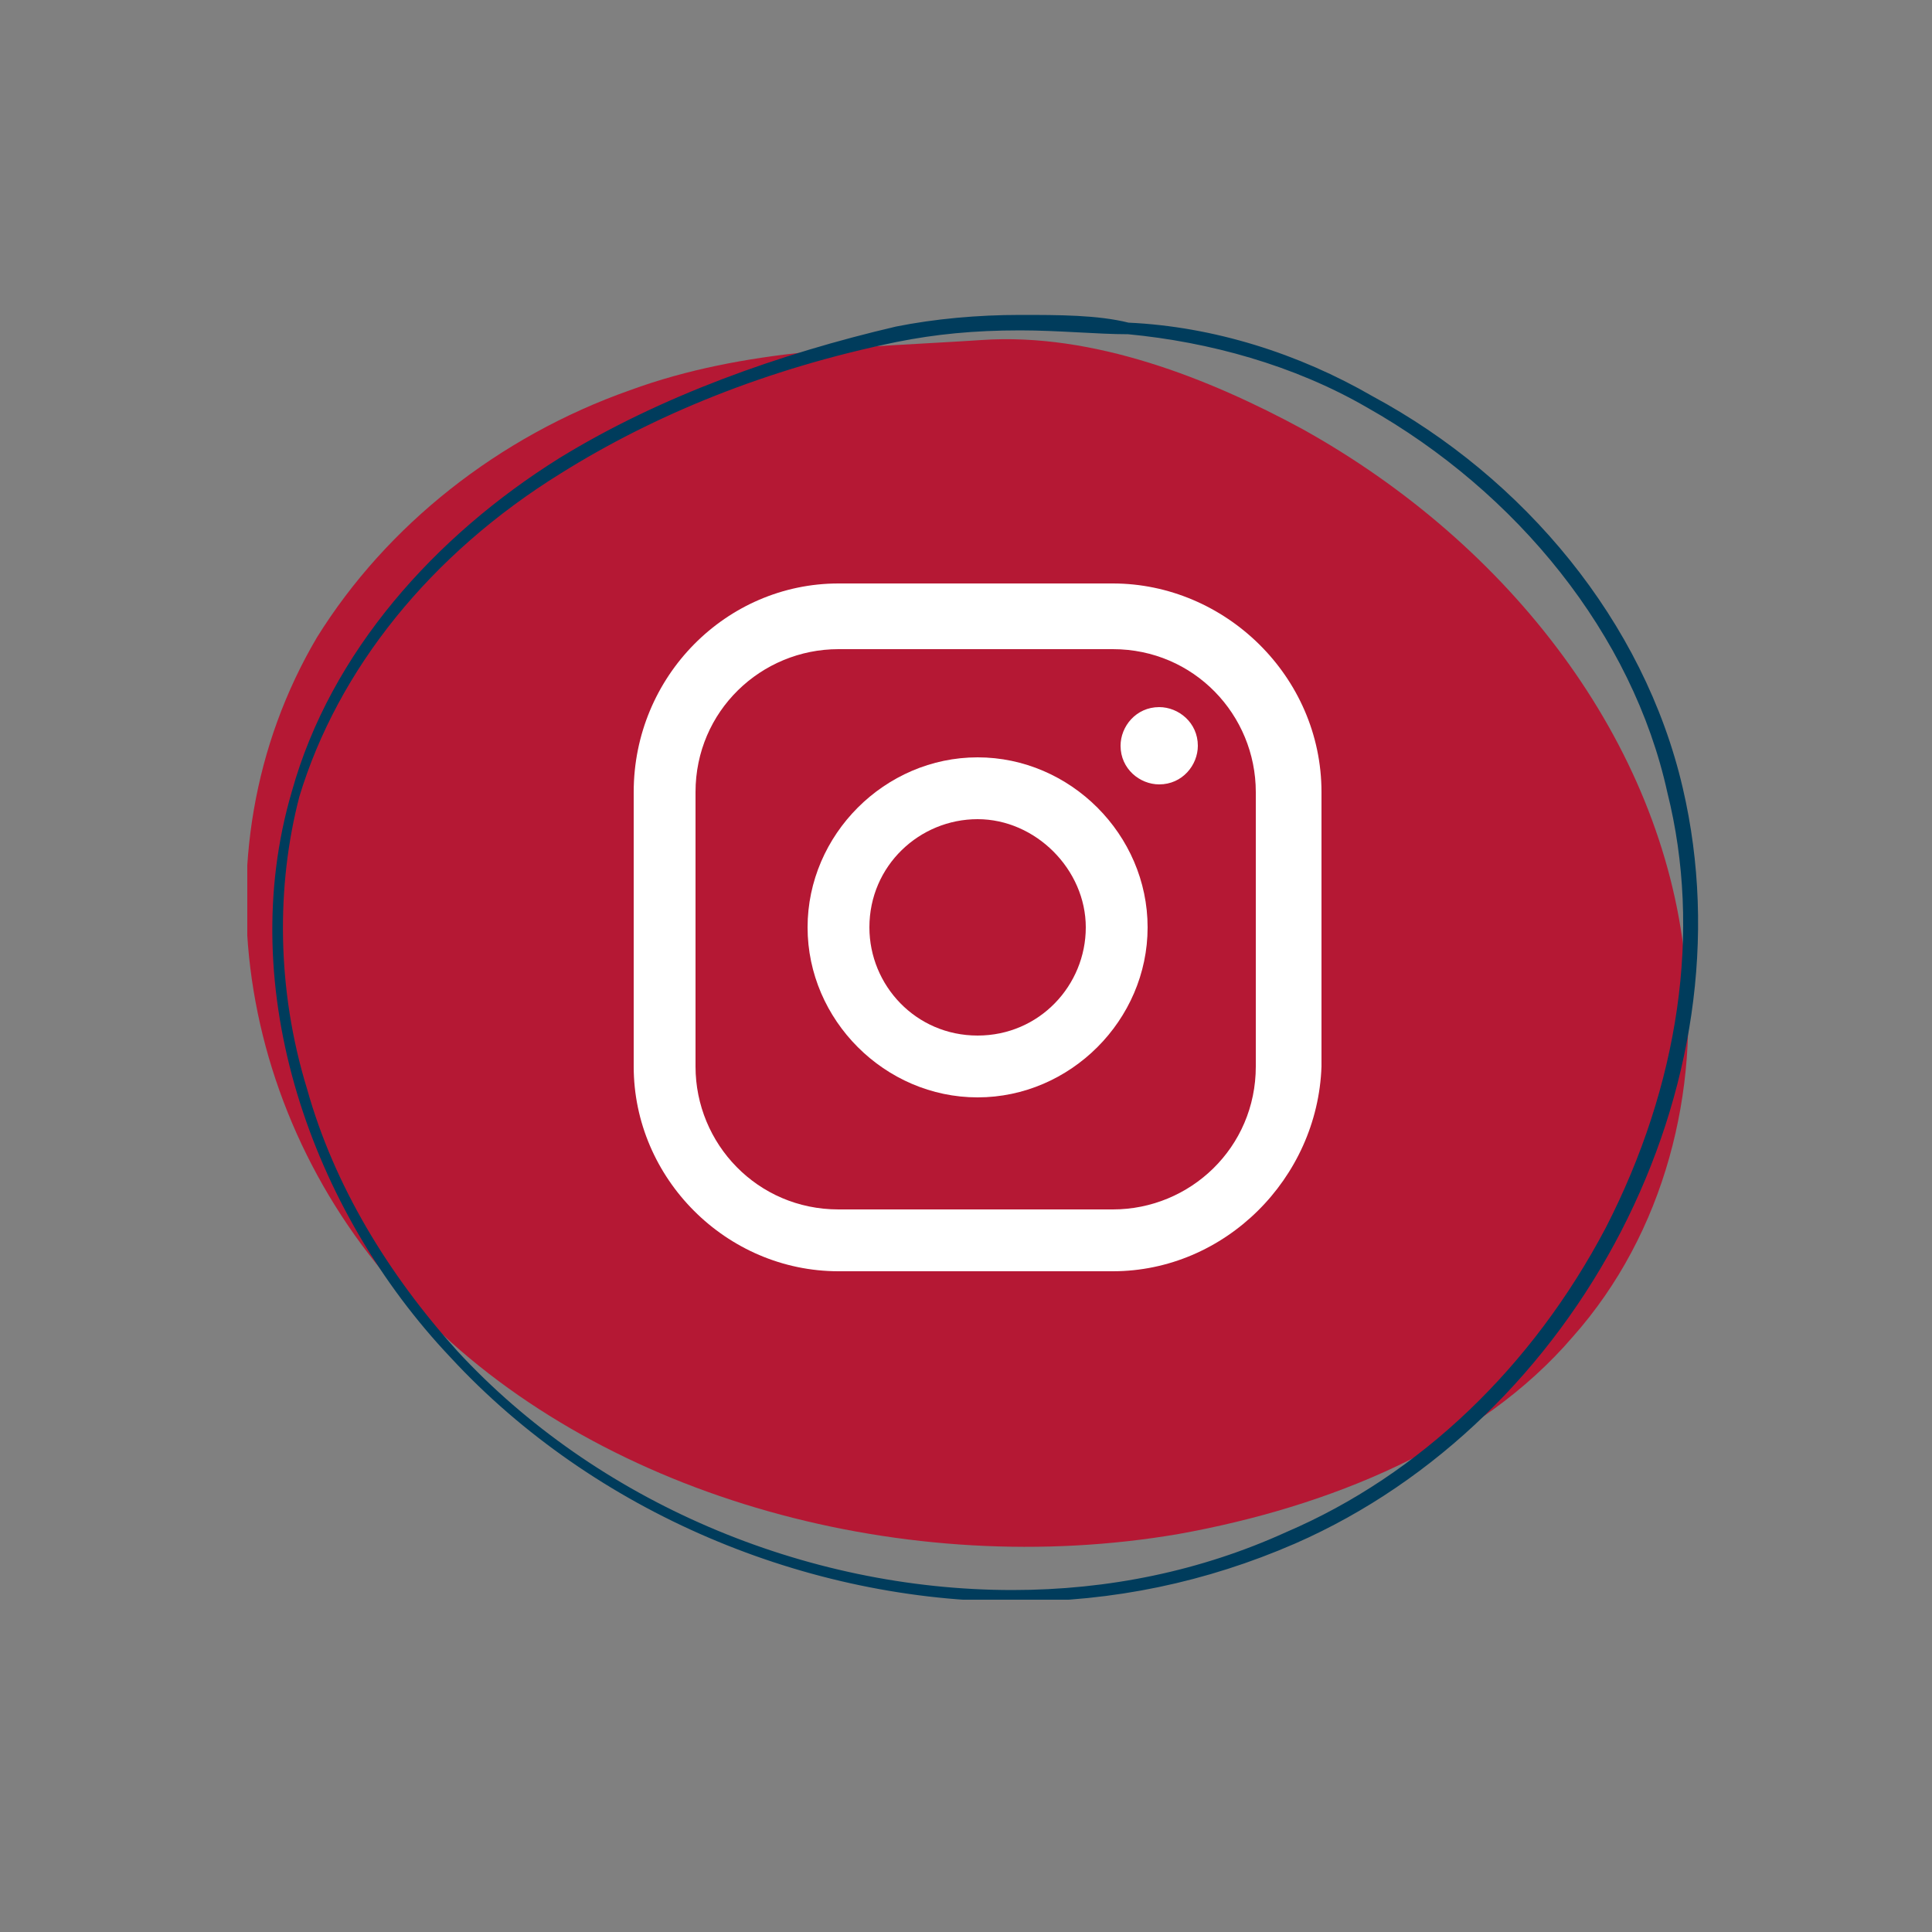
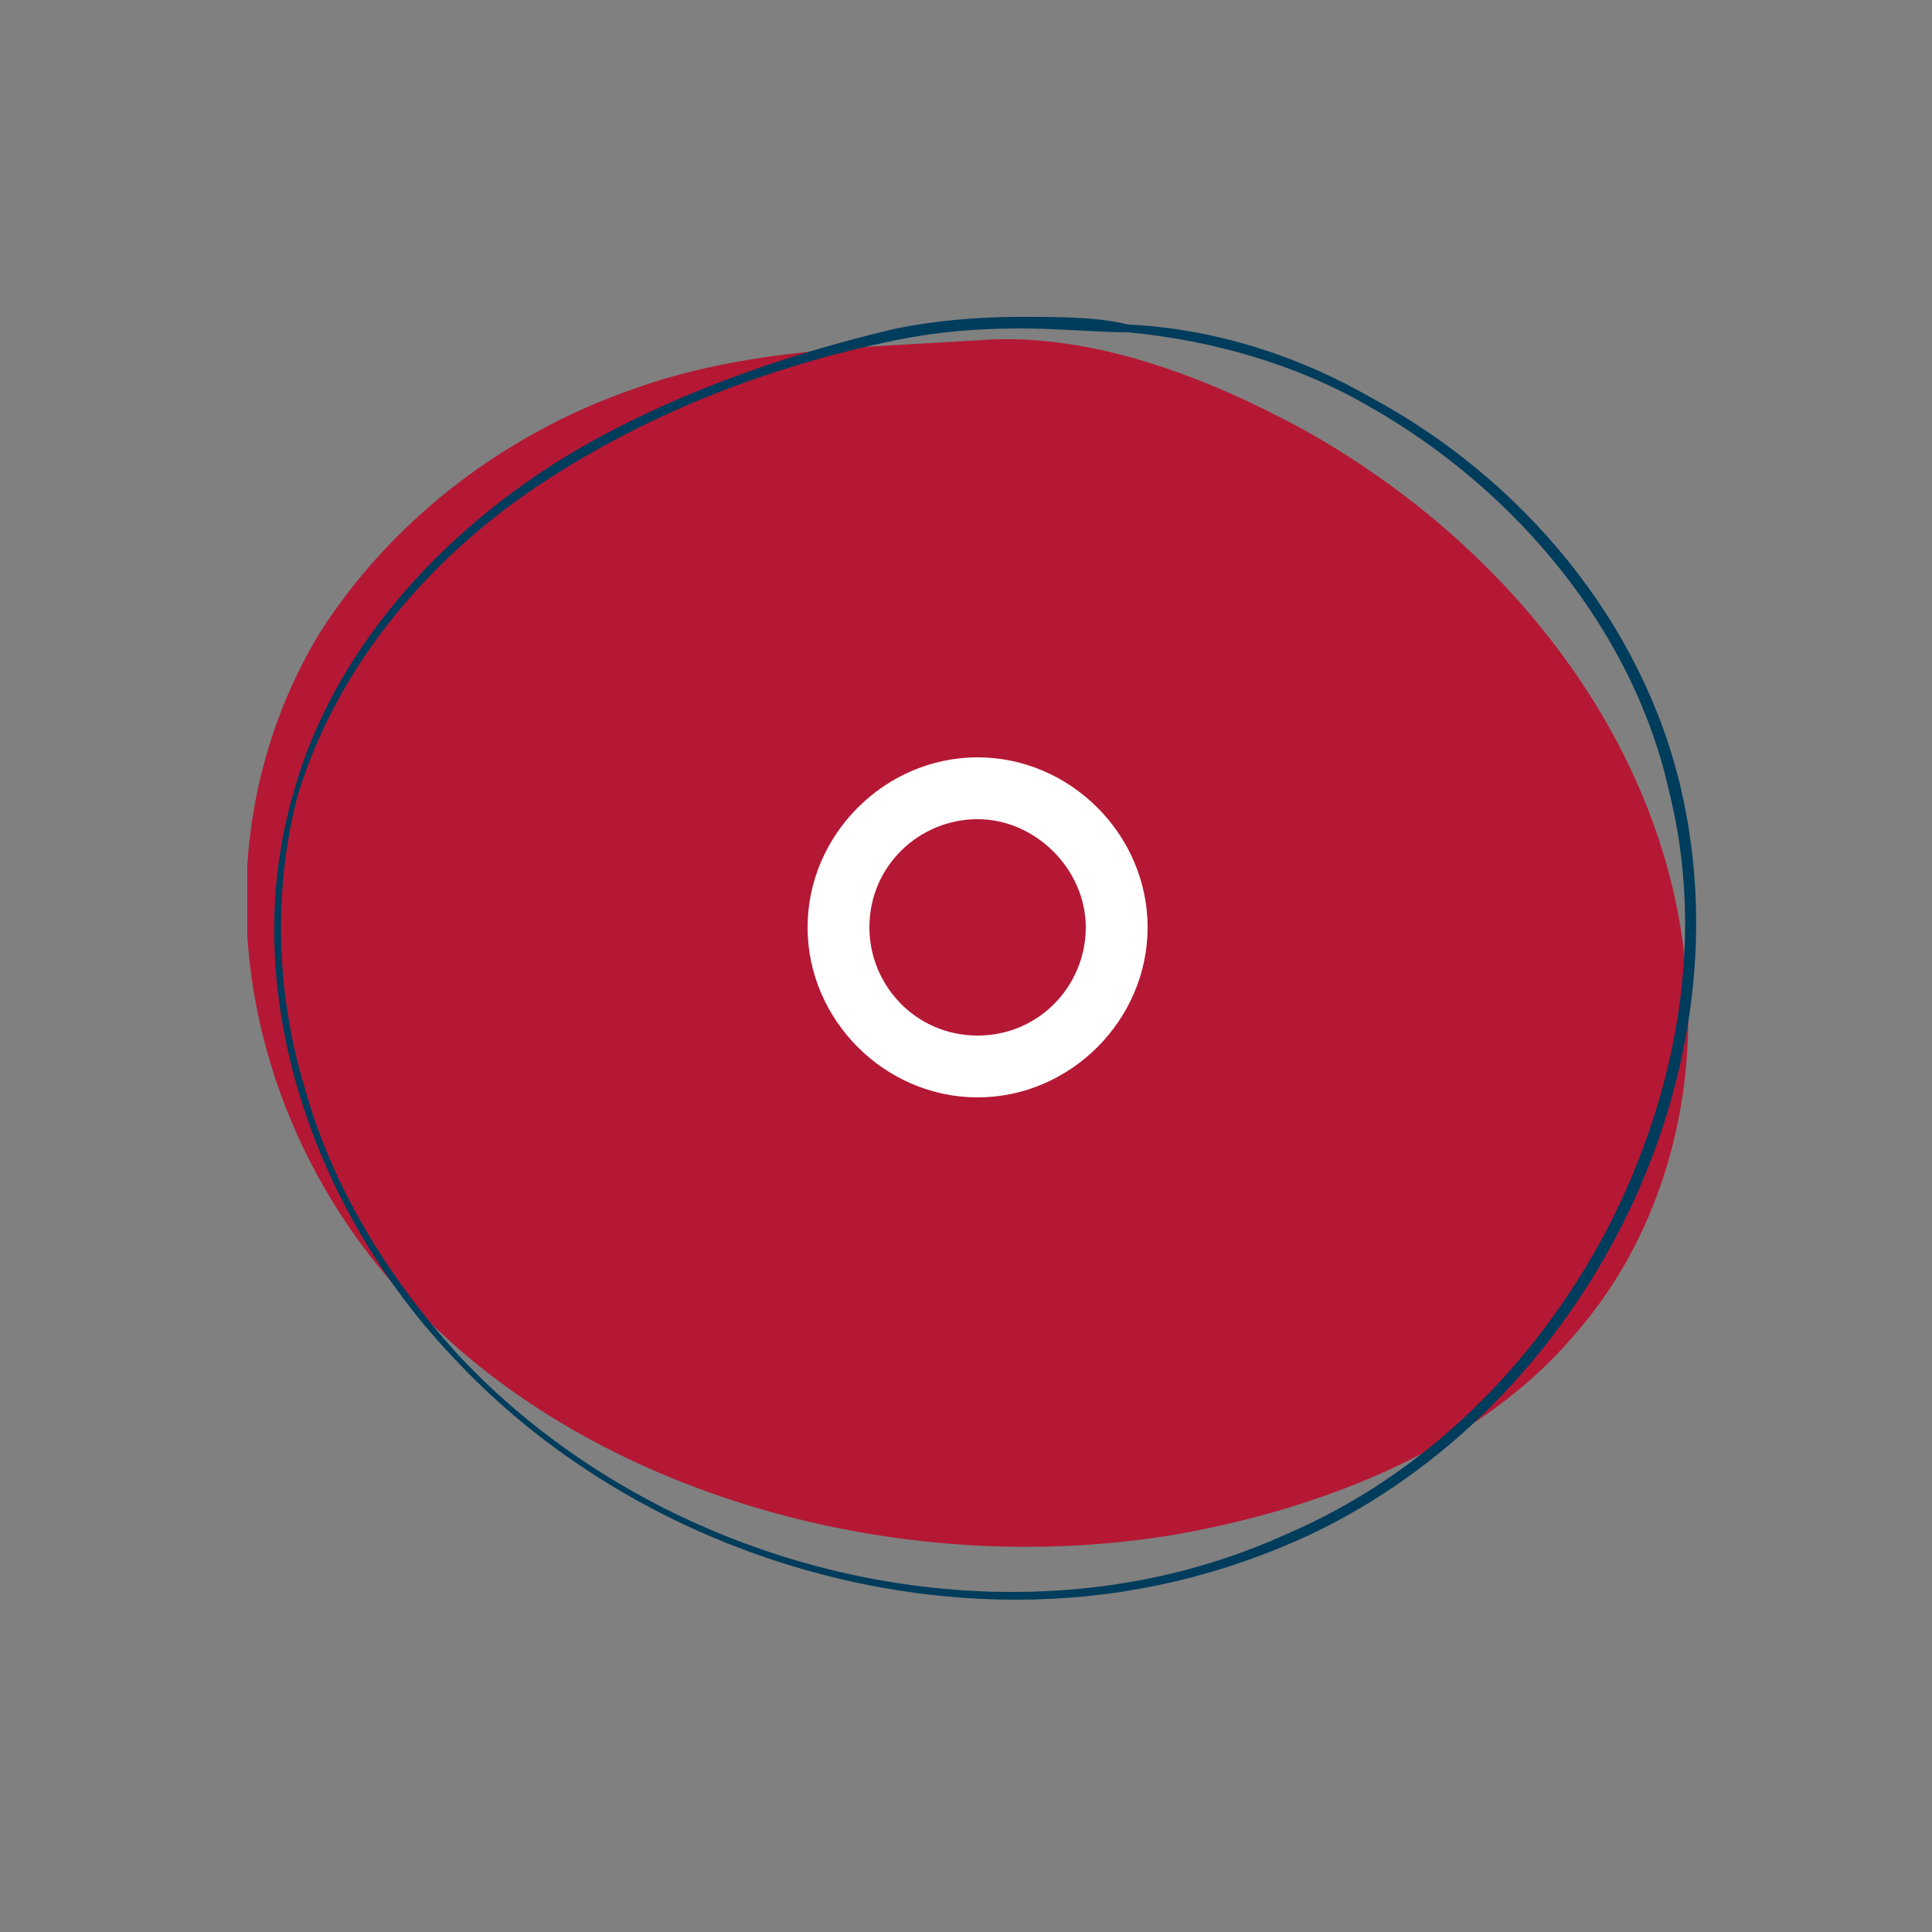
<svg xmlns="http://www.w3.org/2000/svg" xmlns:xlink="http://www.w3.org/1999/xlink" version="1.1" id="Ebene_1" x="0px" y="0px" viewBox="0 0 50 50" style="enable-background:new 0 0 50 50;" xml:space="preserve">
  <rect x="0" y="0" width="50" height="50" fill="#808080" stroke="none" />
  <style type="text/css"> .st0{clip-path:url(#SVGID_00000152957119389892131740000002802040556349282193_);fill:#B51834;} .st1{clip-path:url(#SVGID_00000152957119389892131740000002802040556349282193_);fill:#003C5C;} .st2{clip-path:url(#SVGID_00000152957119389892131740000002802040556349282193_);fill:none;stroke:#003C5C;stroke-width:0.1;stroke-miterlimit:10;} .st3{clip-path:url(#SVGID_00000152957119389892131740000002802040556349282193_);fill:#FFFFFF;} </style>
  <g>
    <defs>
      <rect id="SVGID_1_" x="6.4" y="8.1" width="37.6" height="33.3" />
    </defs>
    <clipPath id="SVGID_00000010292212122237481480000005710162568066743228_">
      <use xlink:href="#SVGID_1_" style="overflow:visible;" />
    </clipPath>
    <path style="clip-path:url(#SVGID_00000010292212122237481480000005710162568066743228_);fill:#B51834;" d="M8.2,16.5 c-3.3,5.6-2,12.9,2.8,17.6c4.7,4.7,12.5,6.8,19.5,5.6c3.9-0.7,7.8-2.3,10.2-5.1c2.4-2.7,3.3-6.4,2.9-9.8 c-0.6-5.6-4.5-10.7-9.9-13.7c-2.4-1.3-5.4-2.5-8.3-2.3C22.4,9,19.3,9,16.3,10.1C12.9,11.3,10,13.6,8.2,16.5" />
    <path style="clip-path:url(#SVGID_00000010292212122237481480000005710162568066743228_);fill:#003C5C;" d="M26.4,8.2 c-1.1,0-2.2,0.1-3.2,0.3c-3,0.7-6.1,1.8-8.7,3.4c-3.2,2-5.9,5-6.9,8.6c-1.5,5.1,0.5,10.8,4.1,14.6c3.7,4,9.2,6.3,14.6,6.3 c2.5,0,4.9-0.5,7.2-1.5c7.3-3.2,11.8-11.8,10-19.5c-1-4.3-4.1-8-8-10.1c-1.9-1.1-4.1-1.8-6.3-1.9C28.4,8.2,27.4,8.2,26.4,8.2 M26.4,8.5c1,0,2,0.1,2.8,0.1c2.1,0.2,4.3,0.8,6.2,1.9c3.9,2.2,6.9,5.9,7.8,10c0.9,3.6,0.3,7.6-1.6,11.3c-1.9,3.6-4.8,6.4-8.3,7.9 c-2.2,1-4.6,1.5-7.1,1.5c-5.4,0-10.8-2.3-14.4-6.2c-1.8-2-3.2-4.3-3.9-6.8c-0.8-2.6-0.8-5.3-0.2-7.6c1-3.3,3.4-6.3,6.8-8.4 c2.4-1.5,5.3-2.7,8.7-3.4C24.2,8.6,25.2,8.5,26.4,8.5" />
-     <path style="clip-path:url(#SVGID_00000010292212122237481480000005710162568066743228_);fill:none;stroke:#003C5C;stroke-width:0.1;stroke-miterlimit:10;" d=" M26.4,8.2c-1.1,0-2.2,0.1-3.2,0.3c-3,0.7-6.1,1.8-8.7,3.4c-3.2,2-5.9,5-6.9,8.6c-1.5,5.1,0.5,10.8,4.1,14.6c3.7,4,9.2,6.3,14.6,6.3 c2.5,0,4.9-0.5,7.2-1.5c7.3-3.2,11.8-11.8,10-19.5c-1-4.3-4.1-8-8-10.1c-1.9-1.1-4.1-1.8-6.3-1.9C28.4,8.2,27.4,8.2,26.4,8.2z M26.4,8.5c1,0,2,0.1,2.8,0.1c2.1,0.2,4.3,0.8,6.2,1.9c3.9,2.2,6.9,5.9,7.8,10c0.9,3.6,0.3,7.6-1.6,11.3c-1.9,3.6-4.8,6.4-8.3,7.9 c-2.2,1-4.6,1.5-7.1,1.5c-5.4,0-10.8-2.3-14.4-6.2c-1.8-2-3.2-4.3-3.9-6.8c-0.8-2.6-0.8-5.3-0.2-7.6c1-3.3,3.4-6.3,6.8-8.4 c2.4-1.5,5.3-2.7,8.7-3.4C24.2,8.6,25.2,8.5,26.4,8.5" />
-     <path style="clip-path:url(#SVGID_00000010292212122237481480000005710162568066743228_);fill:#FFFFFF;" d="M30,18.3 c-0.6,0-1,0.5-1,1c0,0.6,0.5,1,1,1c0.6,0,1-0.5,1-1C31,18.7,30.5,18.3,30,18.3" />
    <path style="clip-path:url(#SVGID_00000010292212122237481480000005710162568066743228_);fill:#FFFFFF;" d="M25.3,26.8 c-1.6,0-2.8-1.3-2.8-2.8c0-1.6,1.3-2.8,2.8-2.8c1.5,0,2.8,1.3,2.8,2.8C28.1,25.5,26.9,26.8,25.3,26.8 M25.3,19.6 c-2.4,0-4.4,2-4.4,4.4s2,4.4,4.4,4.4s4.4-2,4.4-4.4S27.7,19.6,25.3,19.6" />
-     <path style="clip-path:url(#SVGID_00000010292212122237481480000005710162568066743228_);fill:#FFFFFF;" d="M21.7,16.8 c-2,0-3.7,1.6-3.7,3.7v7.1c0,2,1.6,3.7,3.7,3.7h7.1c2,0,3.7-1.6,3.7-3.7v-7.1c0-2-1.6-3.7-3.7-3.7H21.7z M28.8,32.9h-7.1 c-2.9,0-5.3-2.4-5.3-5.3v-7.1c0-3,2.4-5.4,5.3-5.4h7.1c2.9,0,5.4,2.4,5.4,5.4v7.1C34.1,30.5,31.7,32.9,28.8,32.9" />
  </g>
</svg>